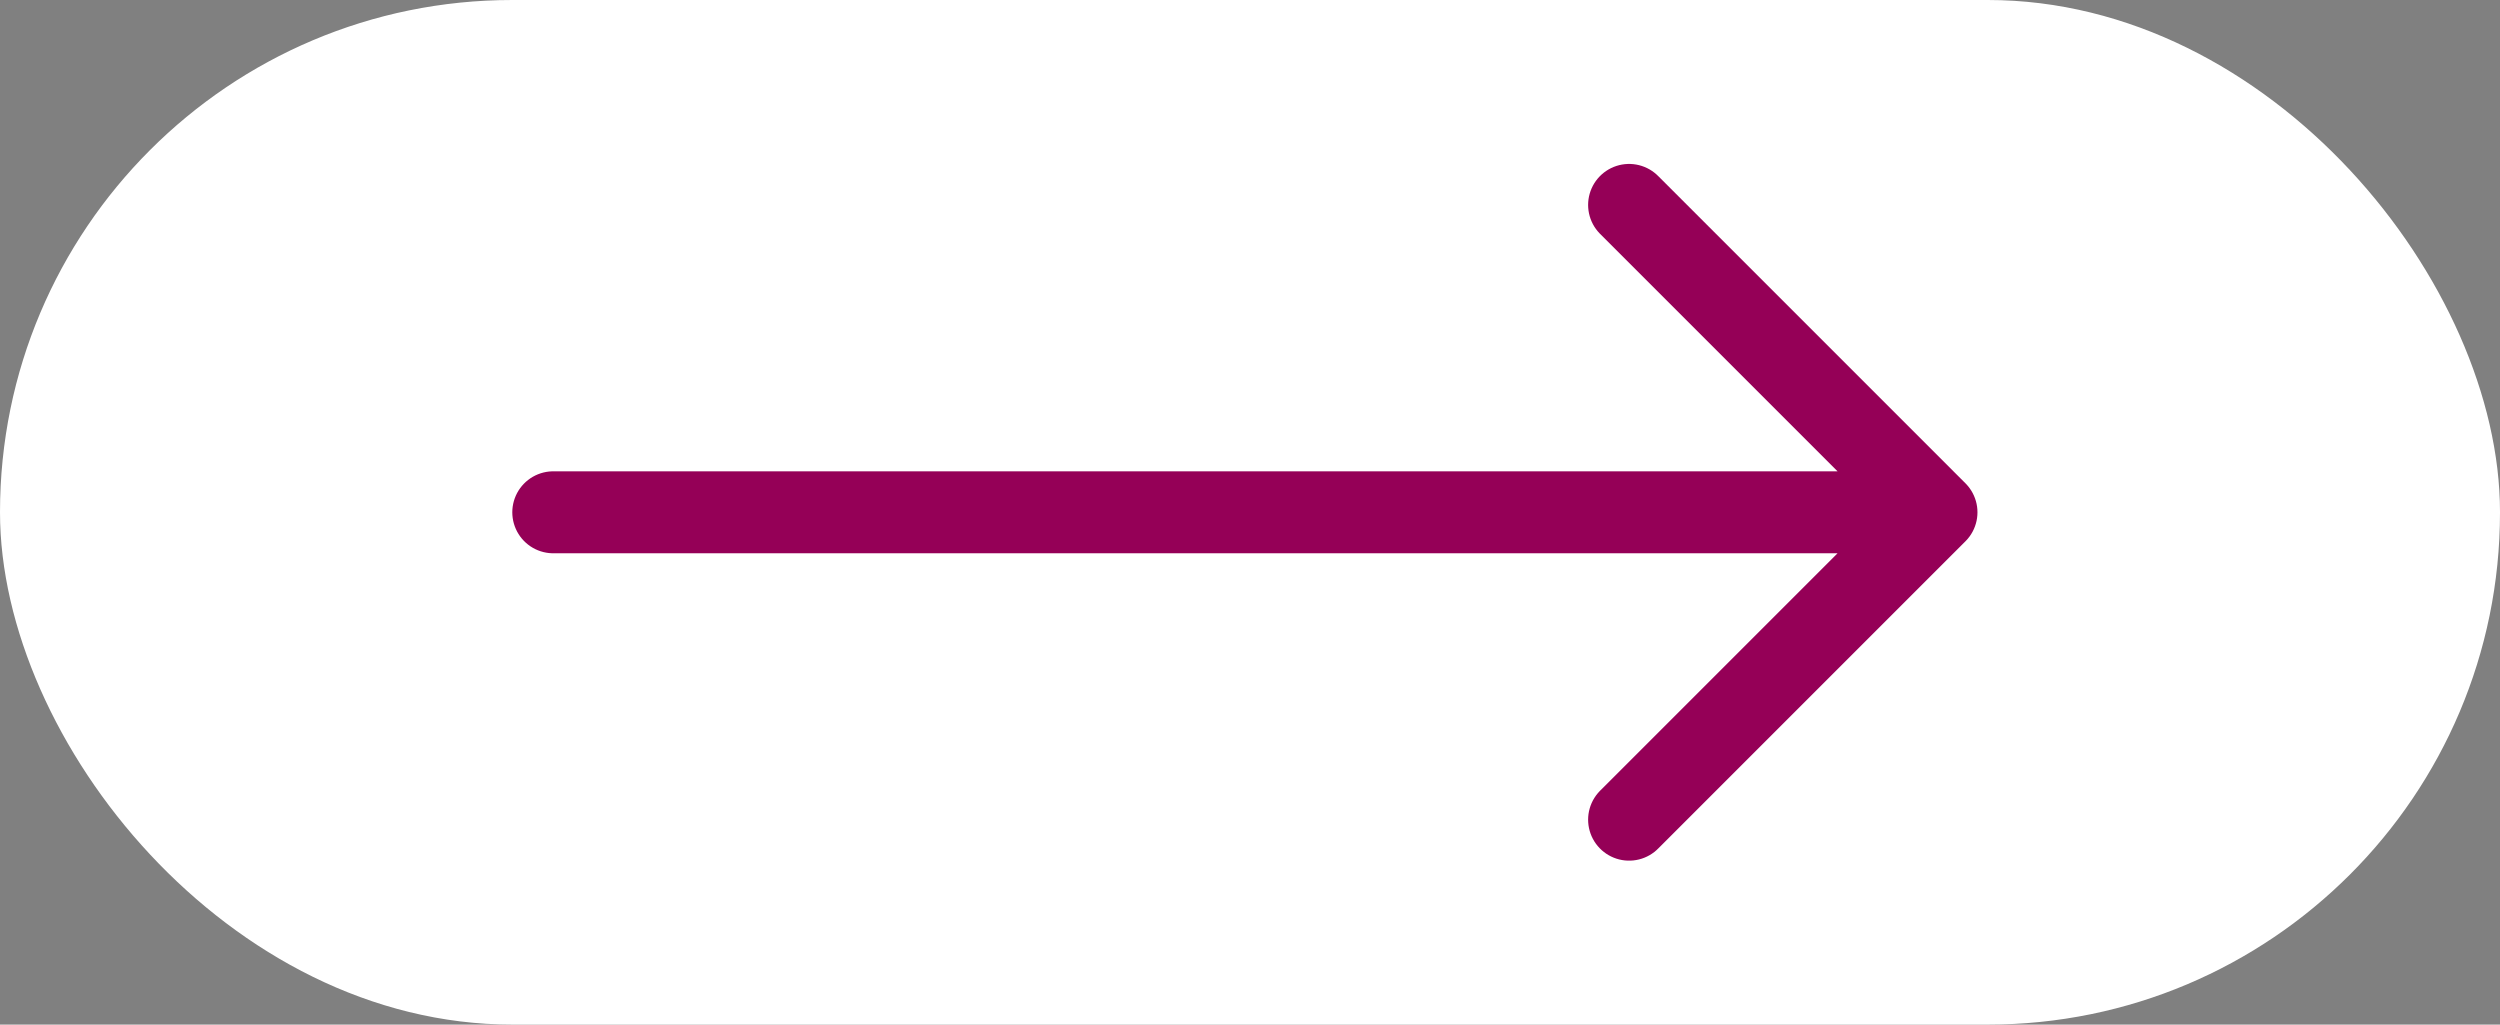
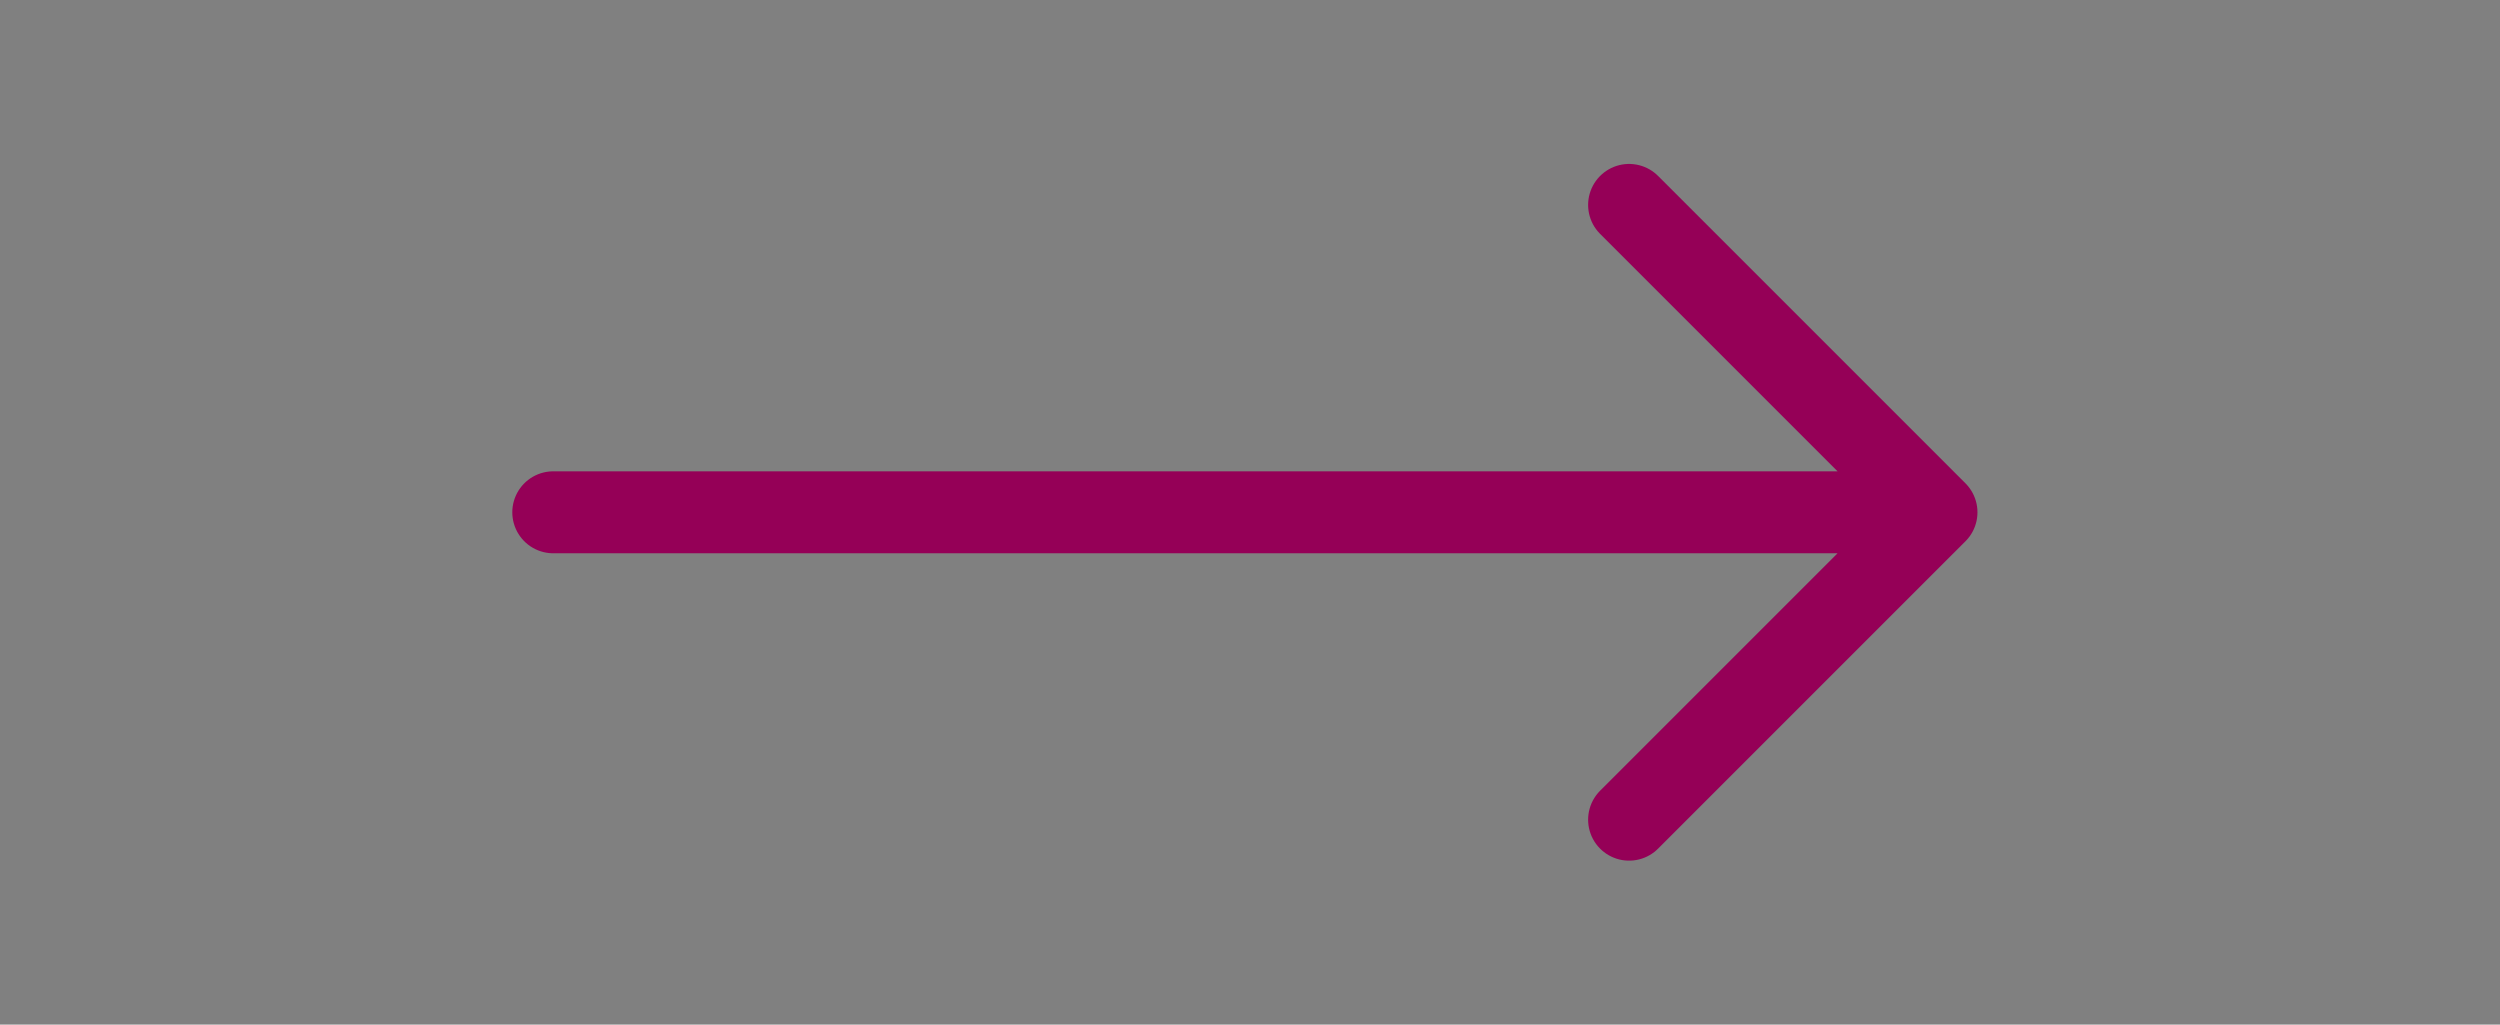
<svg xmlns="http://www.w3.org/2000/svg" width="122" height="50" viewBox="0 0 122 50" fill="none">
  <rect x="0" y="0" width="122" height="50" fill="#808080" stroke="none" />
-   <rect width="122" height="50" rx="25" fill="white" />
  <path d="M79.5 10L94.5 25M94.5 25L79.5 40M94.5 25L27 25" stroke="#950057" stroke-width="4" stroke-linecap="round" stroke-linejoin="round" />
</svg>